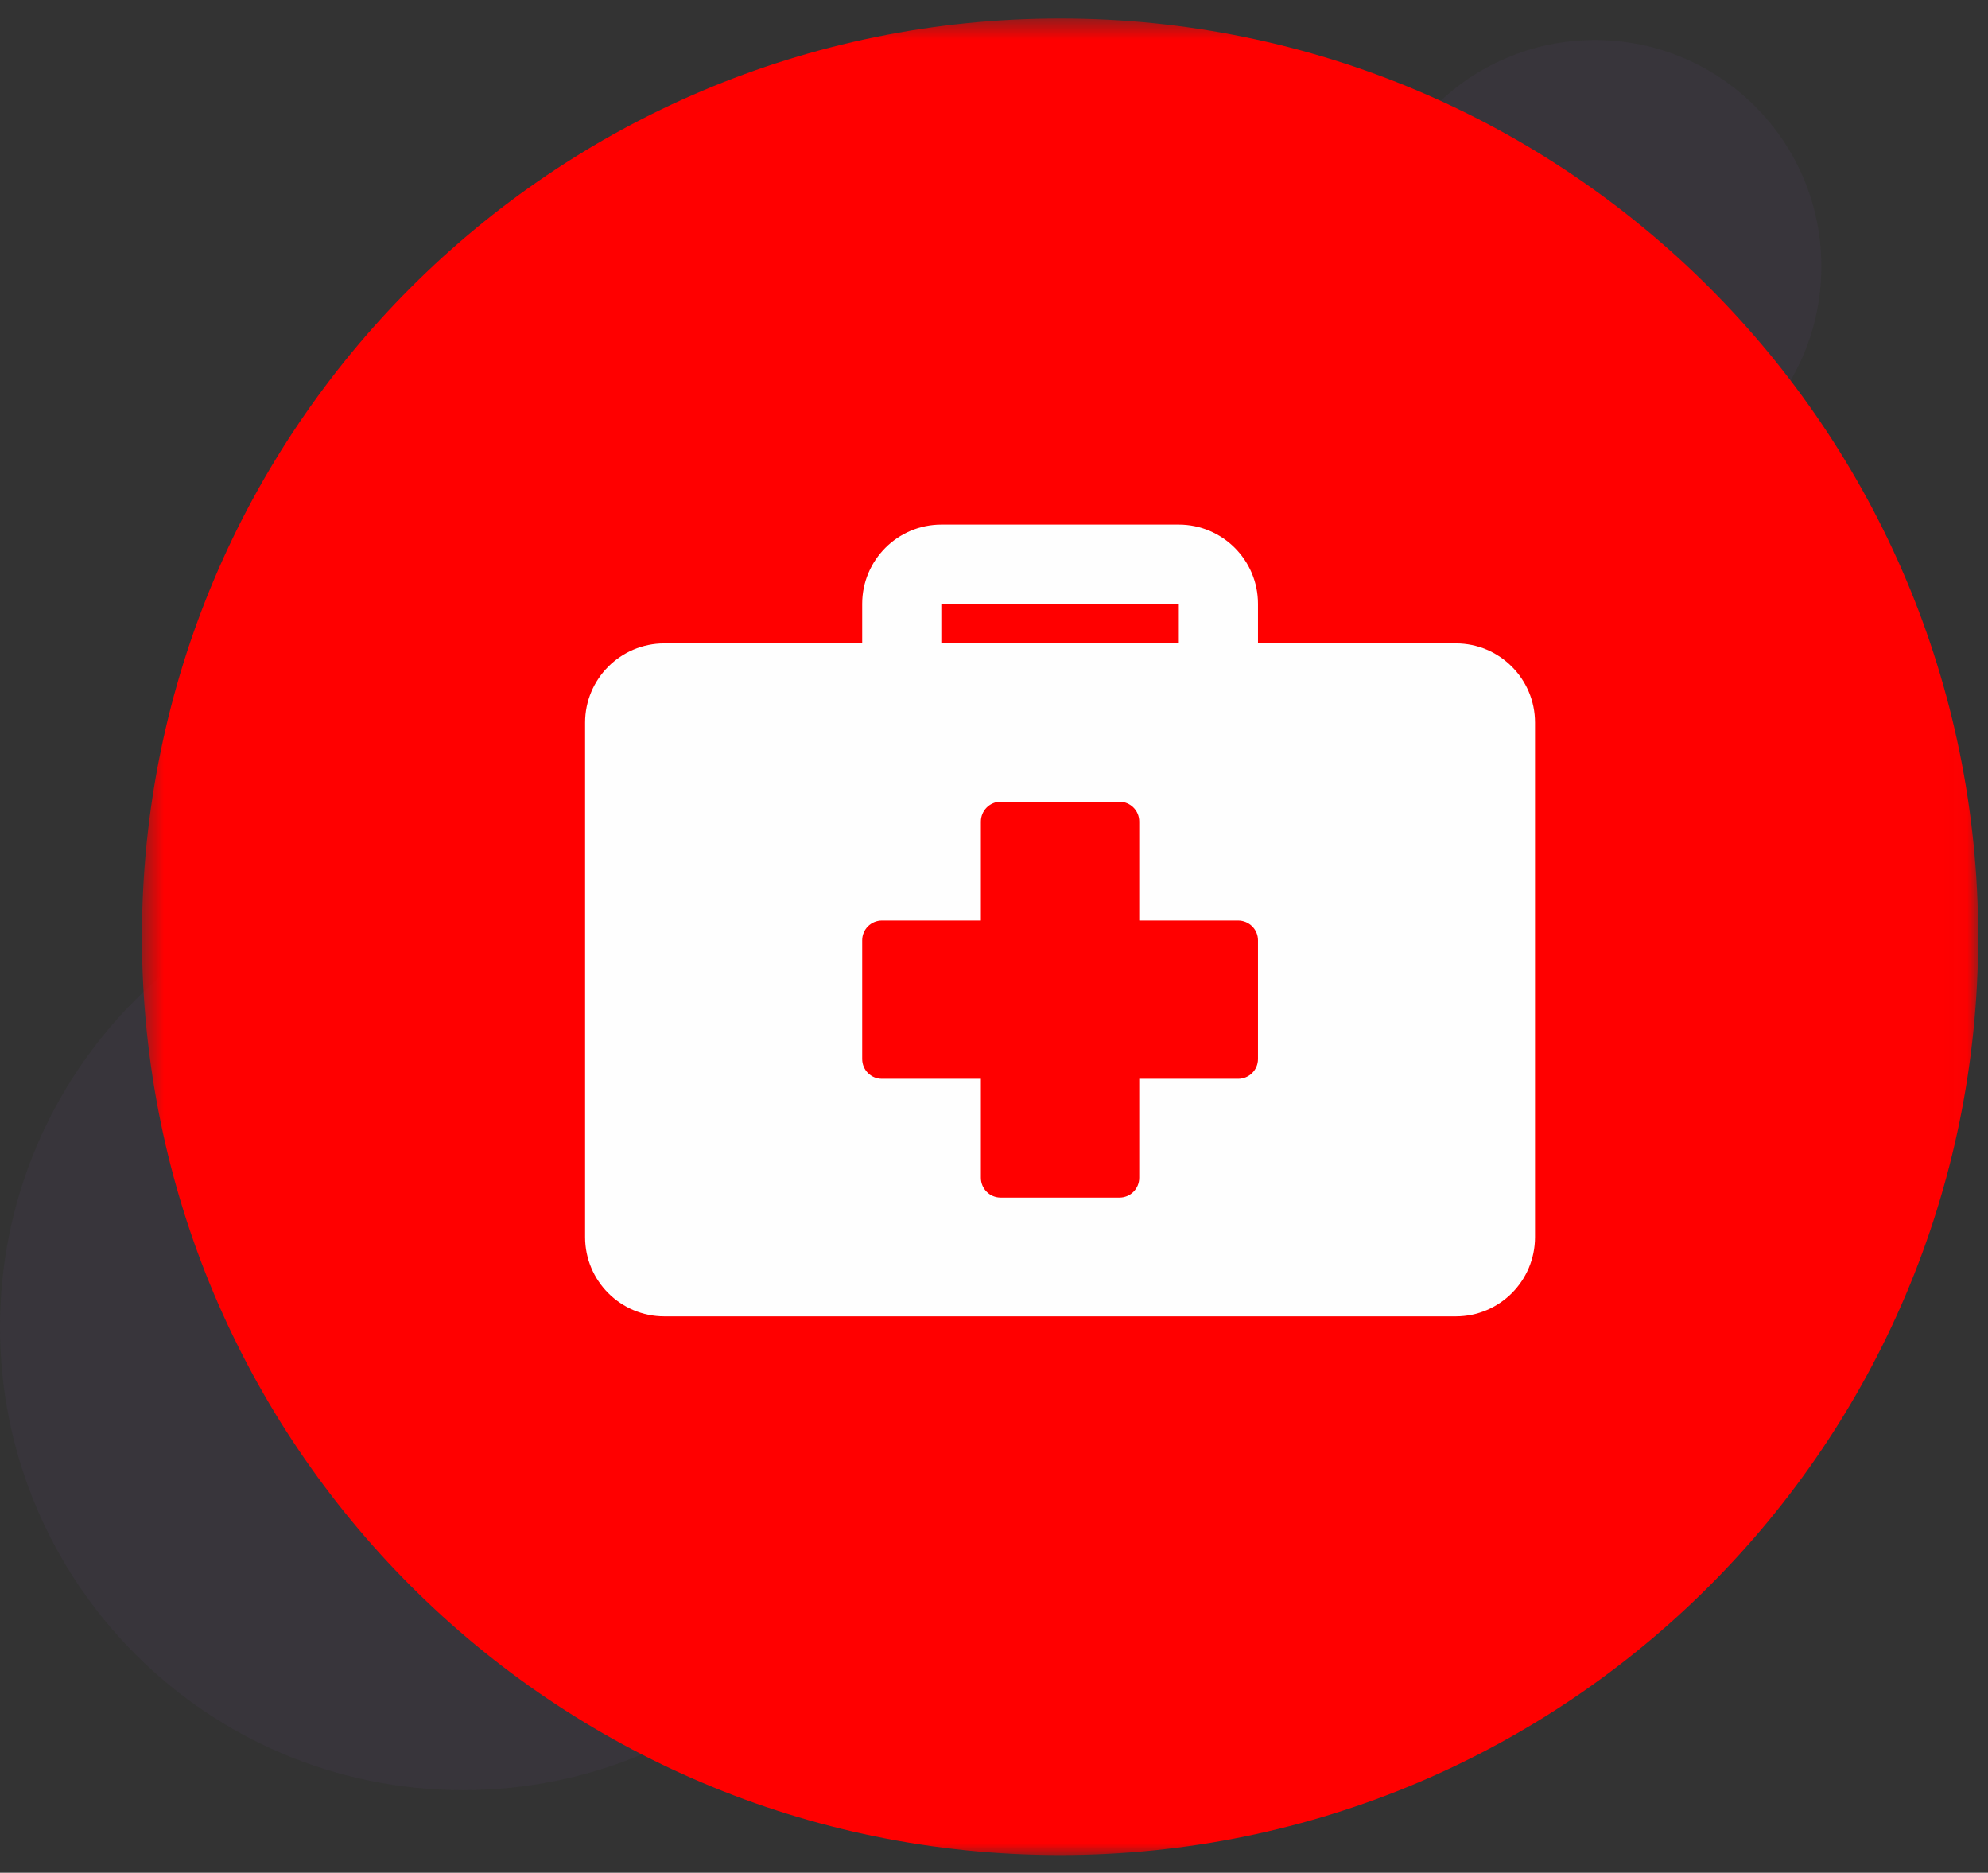
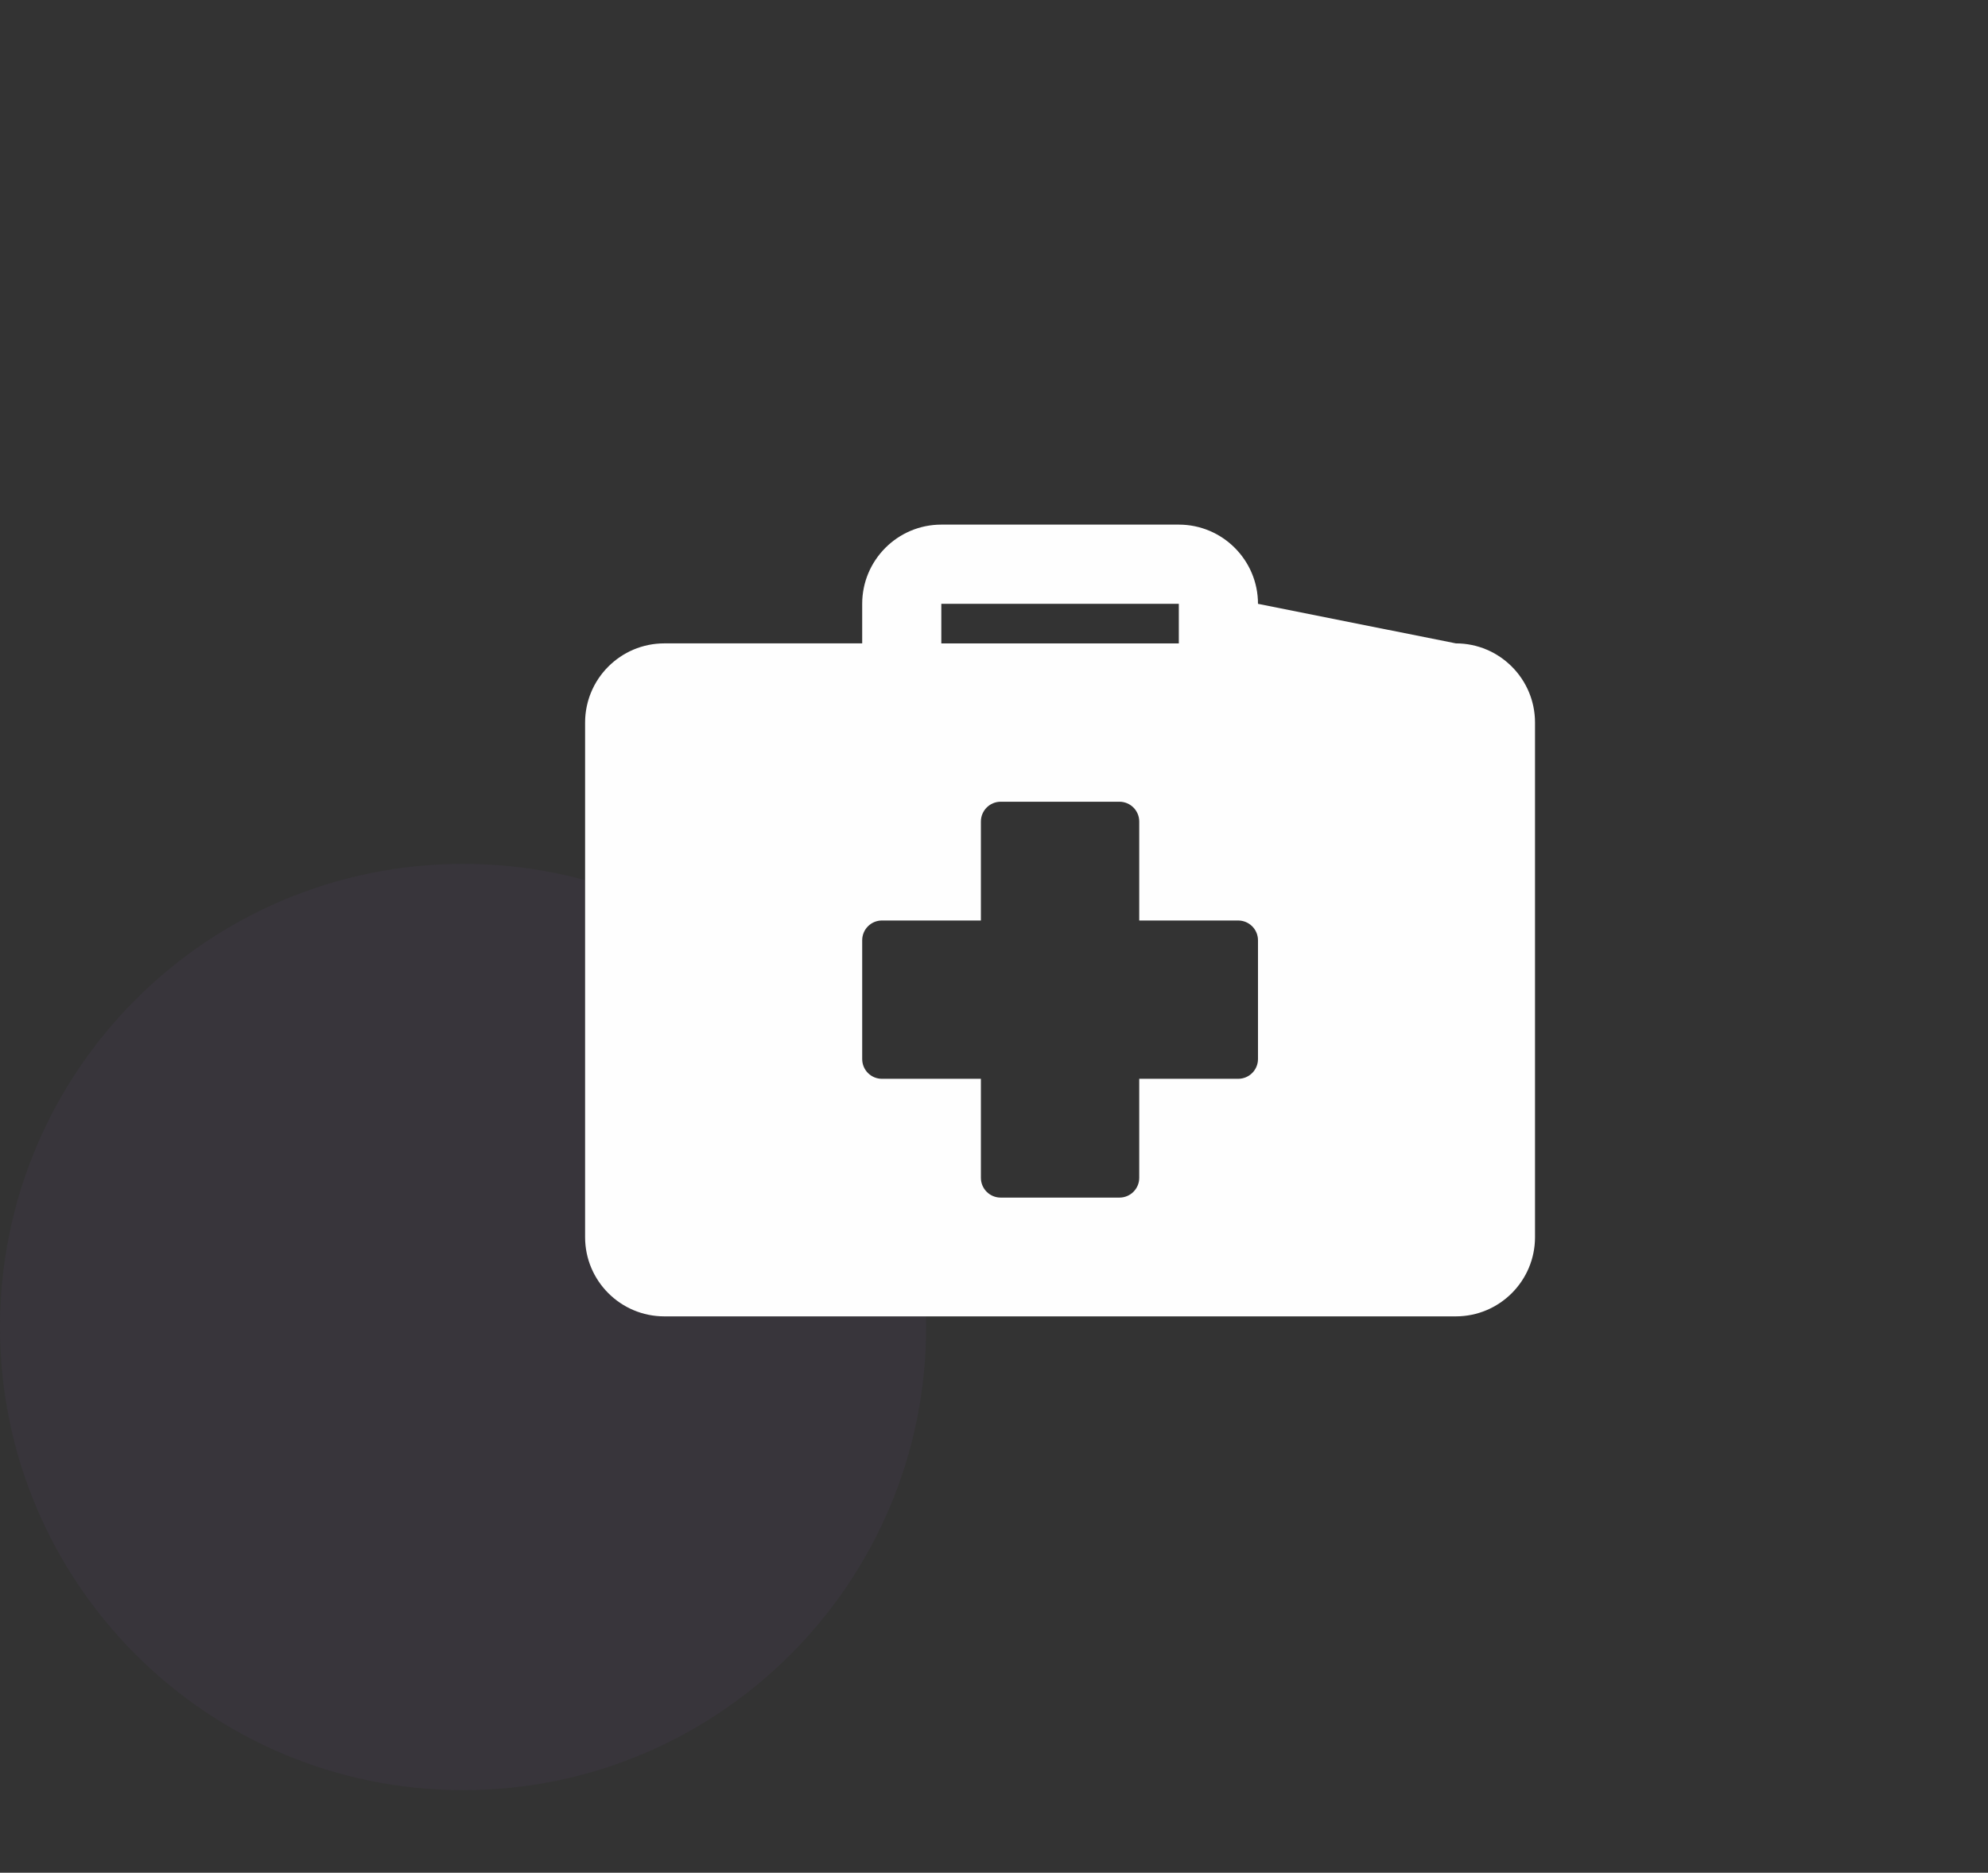
<svg xmlns="http://www.w3.org/2000/svg" xmlns:xlink="http://www.w3.org/1999/xlink" width="86px" height="81px" viewBox="0 0 86 81" version="1.1">
  <rect x="0" y="0" width="86" height="81" fill="#333333" stroke="none" />
  <title>swiss-ic-04</title>
  <defs>
-     <polygon id="path-1" points="0.541 0.565 79.975 0.565 79.975 80 0.541 80" />
-   </defs>
+     </defs>
  <g id="Landing-page" stroke="none" stroke-width="1" fill="none" fill-rule="evenodd">
    <g id="1920_index" transform="translate(-1111, -1415)">
      <g id="section-02" transform="translate(0, 1239)">
        <g id="01" transform="translate(359, 0)">
          <g id="swiss-ic-04" transform="translate(752, 176)">
            <path d="M0,57.398 C0,68.461 8.97,77.429 20.034,77.429 C31.094,77.429 40.064,68.461 40.064,57.398 C40.064,46.334 31.094,37.365 20.034,37.365 C8.97,37.365 0,46.334 0,57.398" id="Fill-4" fill="#6A4A82" opacity="0.1" />
-             <path d="M59.205,11.525 C59.205,16.934 63.59,21.318 68.998,21.318 C74.406,21.318 78.791,16.934 78.791,11.525 C78.791,6.115 74.406,1.731 68.998,1.731 C63.59,1.731 59.205,6.115 59.205,11.525" id="Fill-6" fill="#6A4A82" opacity="0.1" />
            <g id="Group-3" transform="translate(5.6, 0.235)">
              <mask id="mask-2" fill="white">
                <use xlink:href="#path-1" />
              </mask>
              <g id="Clip-2" />
-               <path d="M0.541,40.284 C0.541,62.217 18.324,80 40.259,80 C62.191,80 79.975,62.217 79.975,40.284 C79.975,18.347 62.191,0.565 40.259,0.565 C18.324,0.565 0.541,18.347 0.541,40.284" id="Fill-1" fill="#FF0000" mask="url(#mask-2)" />
            </g>
-             <path d="M54.42,45.806 C54.42,46.28 54.036,46.661 53.562,46.661 L49.283,46.661 L49.283,50.943 C49.283,51.417 48.9,51.799 48.427,51.799 L43.289,51.799 C42.816,51.799 42.433,51.417 42.433,50.943 L42.433,46.661 L38.152,46.661 C37.68,46.661 37.298,46.28 37.298,45.806 L37.298,40.67 C37.298,40.197 37.68,39.814 38.152,39.814 L42.433,39.814 L42.433,35.534 C42.433,35.061 42.816,34.677 43.289,34.677 L48.427,34.677 C48.9,34.677 49.283,35.061 49.283,35.534 L49.283,39.814 L53.562,39.814 C54.036,39.814 54.42,40.197 54.42,40.67 L54.42,45.806 Z M40.721,27.829 L50.995,27.829 L50.995,26.117 L40.721,26.117 L40.721,27.829 Z M62.98,27.828 L54.42,27.828 L54.42,26.117 C54.42,24.228 52.884,22.691 50.995,22.691 L40.721,22.691 C38.832,22.691 37.298,24.228 37.298,26.117 L37.298,27.828 L28.736,27.828 C26.847,27.828 25.311,29.364 25.311,31.253 L25.311,53.511 C25.311,55.4 26.847,56.936 28.736,56.936 L62.98,56.936 C64.869,56.936 66.404,55.4 66.404,53.511 L66.404,31.253 C66.404,29.364 64.869,27.828 62.98,27.828 L62.98,27.828 Z" id="Fill-8" fill="#FEFEFE" />
+             <path d="M54.42,45.806 C54.42,46.28 54.036,46.661 53.562,46.661 L49.283,46.661 L49.283,50.943 C49.283,51.417 48.9,51.799 48.427,51.799 L43.289,51.799 C42.816,51.799 42.433,51.417 42.433,50.943 L42.433,46.661 L38.152,46.661 C37.68,46.661 37.298,46.28 37.298,45.806 L37.298,40.67 C37.298,40.197 37.68,39.814 38.152,39.814 L42.433,39.814 L42.433,35.534 C42.433,35.061 42.816,34.677 43.289,34.677 L48.427,34.677 C48.9,34.677 49.283,35.061 49.283,35.534 L49.283,39.814 L53.562,39.814 C54.036,39.814 54.42,40.197 54.42,40.67 L54.42,45.806 Z M40.721,27.829 L50.995,27.829 L50.995,26.117 L40.721,26.117 L40.721,27.829 Z M62.98,27.828 L54.42,26.117 C54.42,24.228 52.884,22.691 50.995,22.691 L40.721,22.691 C38.832,22.691 37.298,24.228 37.298,26.117 L37.298,27.828 L28.736,27.828 C26.847,27.828 25.311,29.364 25.311,31.253 L25.311,53.511 C25.311,55.4 26.847,56.936 28.736,56.936 L62.98,56.936 C64.869,56.936 66.404,55.4 66.404,53.511 L66.404,31.253 C66.404,29.364 64.869,27.828 62.98,27.828 L62.98,27.828 Z" id="Fill-8" fill="#FEFEFE" />
          </g>
        </g>
      </g>
    </g>
  </g>
</svg>